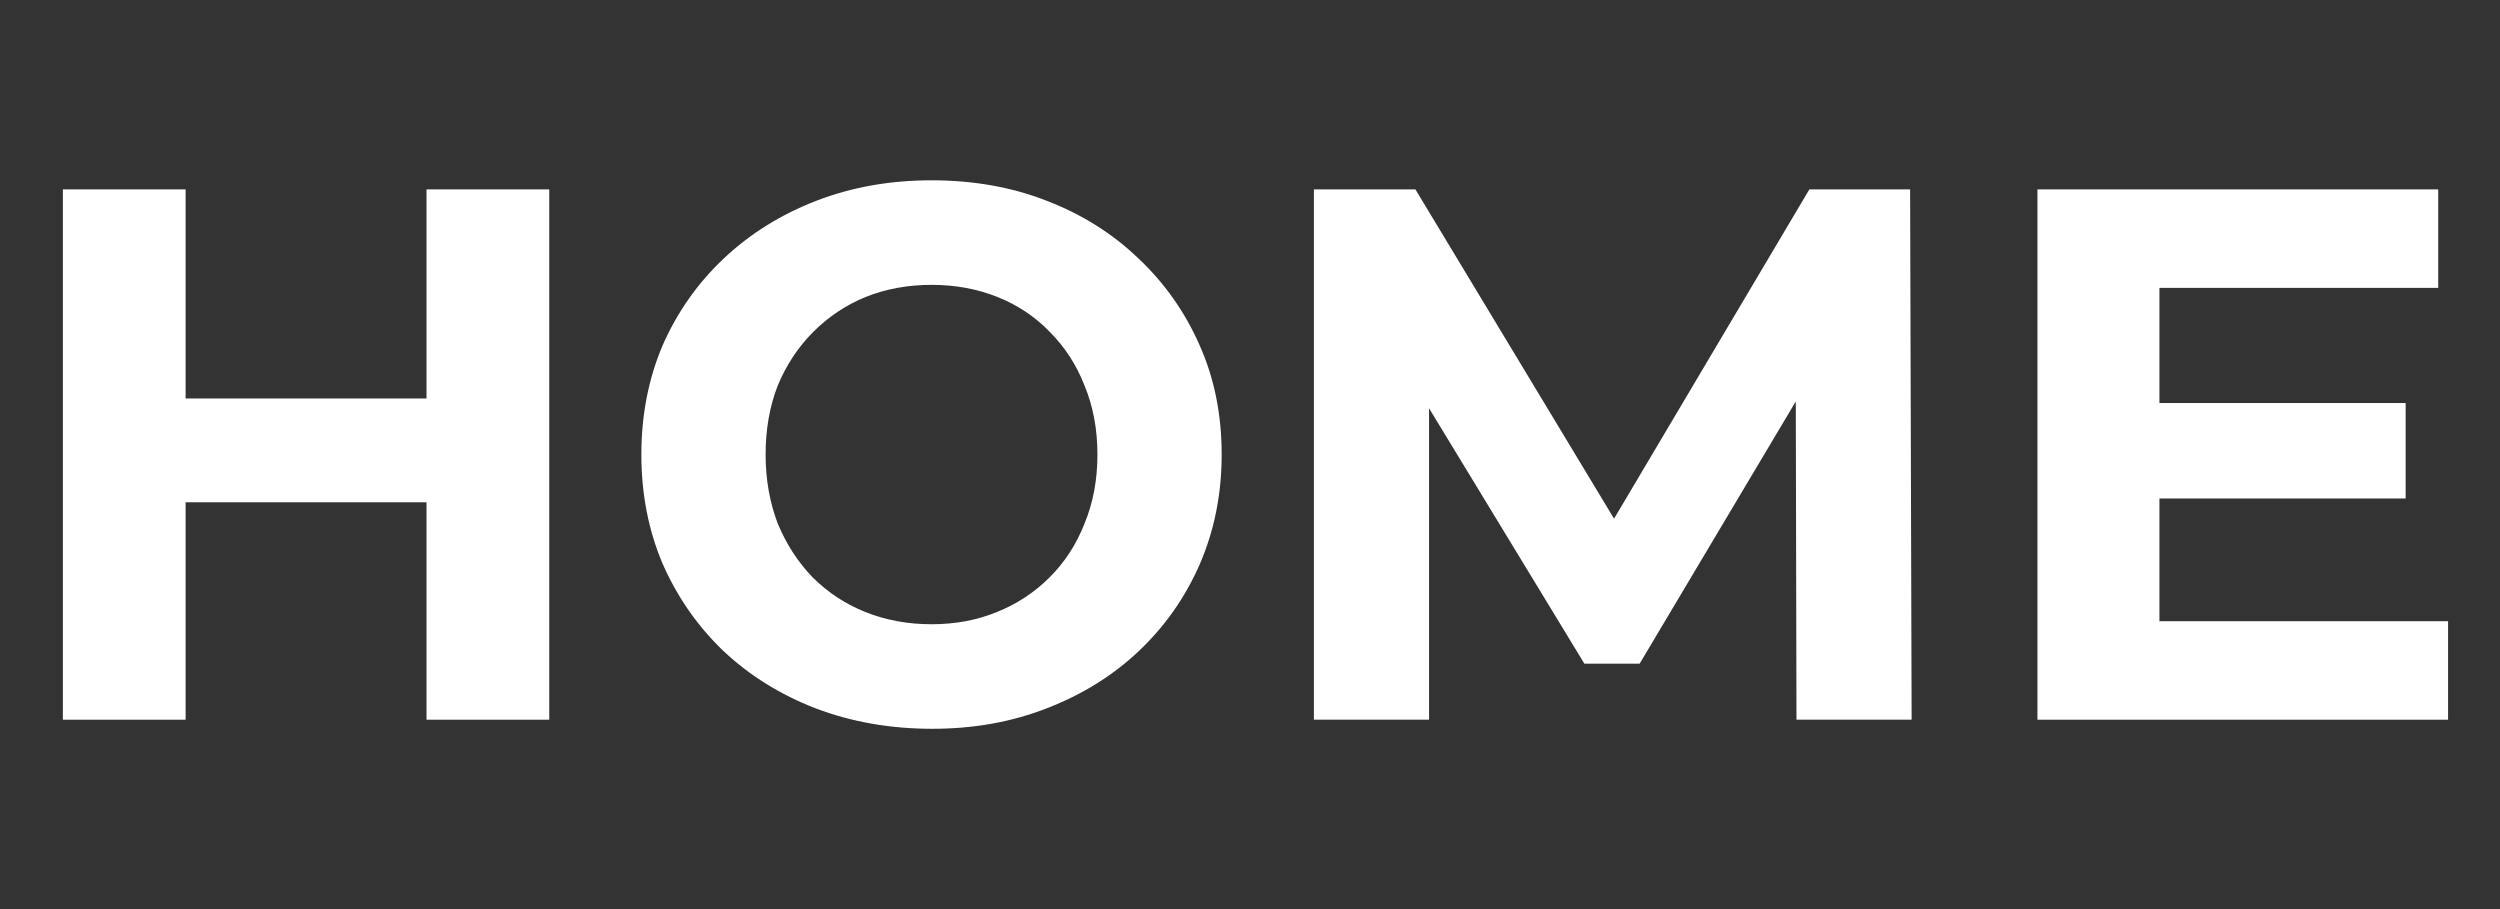
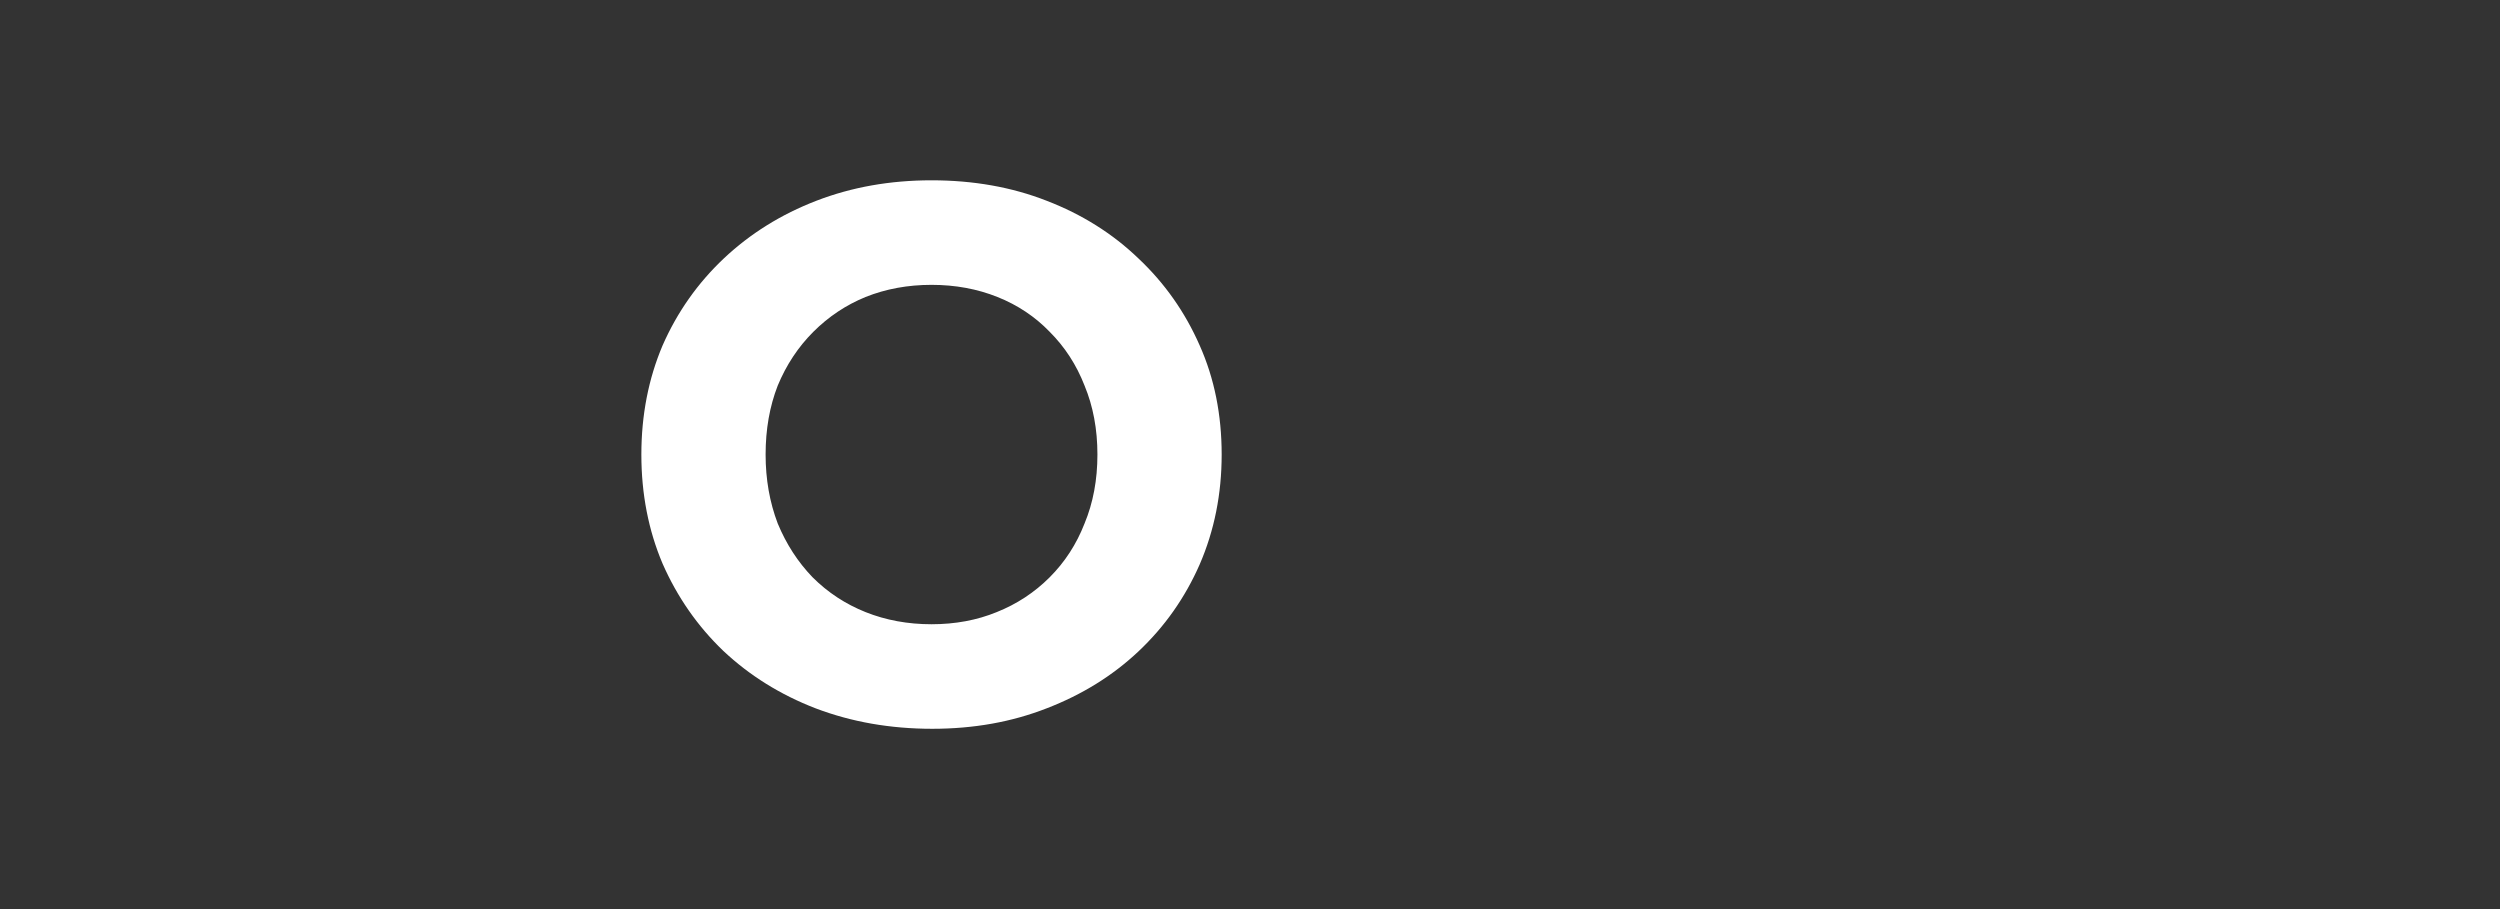
<svg xmlns="http://www.w3.org/2000/svg" width="66" height="24" viewBox="0 0 66 24" fill="none">
  <rect x="0" y="0" width="66" height="24" fill="#333333" stroke="none" />
-   <path d="M11.26 5H14.5V19H11.26V5ZM4.9 19H1.66V5H4.9V19ZM11.5 13.26H4.66V10.52H11.5V13.26Z" fill="white" />
  <path d="M24.612 19.24C23.506 19.24 22.479 19.06 21.532 18.7C20.599 18.34 19.786 17.833 19.092 17.18C18.412 16.527 17.879 15.76 17.492 14.88C17.119 14 16.932 13.04 16.932 12C16.932 10.96 17.119 10 17.492 9.12C17.879 8.24 18.419 7.473 19.112 6.82C19.806 6.167 20.619 5.66 21.552 5.3C22.486 4.94 23.499 4.76 24.592 4.76C25.699 4.76 26.712 4.94 27.632 5.3C28.566 5.66 29.372 6.167 30.052 6.82C30.746 7.473 31.286 8.24 31.672 9.12C32.059 9.987 32.252 10.947 32.252 12C32.252 13.04 32.059 14.007 31.672 14.9C31.286 15.78 30.746 16.547 30.052 17.2C29.372 17.84 28.566 18.34 27.632 18.7C26.712 19.06 25.706 19.24 24.612 19.24ZM24.592 16.48C25.219 16.48 25.792 16.373 26.312 16.16C26.846 15.947 27.312 15.64 27.712 15.24C28.112 14.84 28.419 14.367 28.632 13.82C28.859 13.273 28.972 12.667 28.972 12C28.972 11.333 28.859 10.727 28.632 10.18C28.419 9.633 28.112 9.16 27.712 8.76C27.326 8.36 26.866 8.053 26.332 7.84C25.799 7.627 25.219 7.52 24.592 7.52C23.966 7.52 23.386 7.627 22.852 7.84C22.332 8.053 21.872 8.36 21.472 8.76C21.072 9.16 20.759 9.633 20.532 10.18C20.319 10.727 20.212 11.333 20.212 12C20.212 12.653 20.319 13.26 20.532 13.82C20.759 14.367 21.066 14.84 21.452 15.24C21.852 15.64 22.319 15.947 22.852 16.16C23.386 16.373 23.966 16.48 24.592 16.48Z" fill="white" />
-   <path d="M34.687 19V5H37.367L43.327 14.88H41.907L47.767 5H50.427L50.467 19H47.427L47.407 9.66H47.967L43.287 17.52H41.827L37.047 9.66H37.727V19H34.687Z" fill="white" />
-   <path d="M56.769 10.64H63.509V13.16H56.769V10.64ZM57.009 16.4H64.629V19H53.789V5H64.369V7.6H57.009V16.4Z" fill="white" />
</svg>